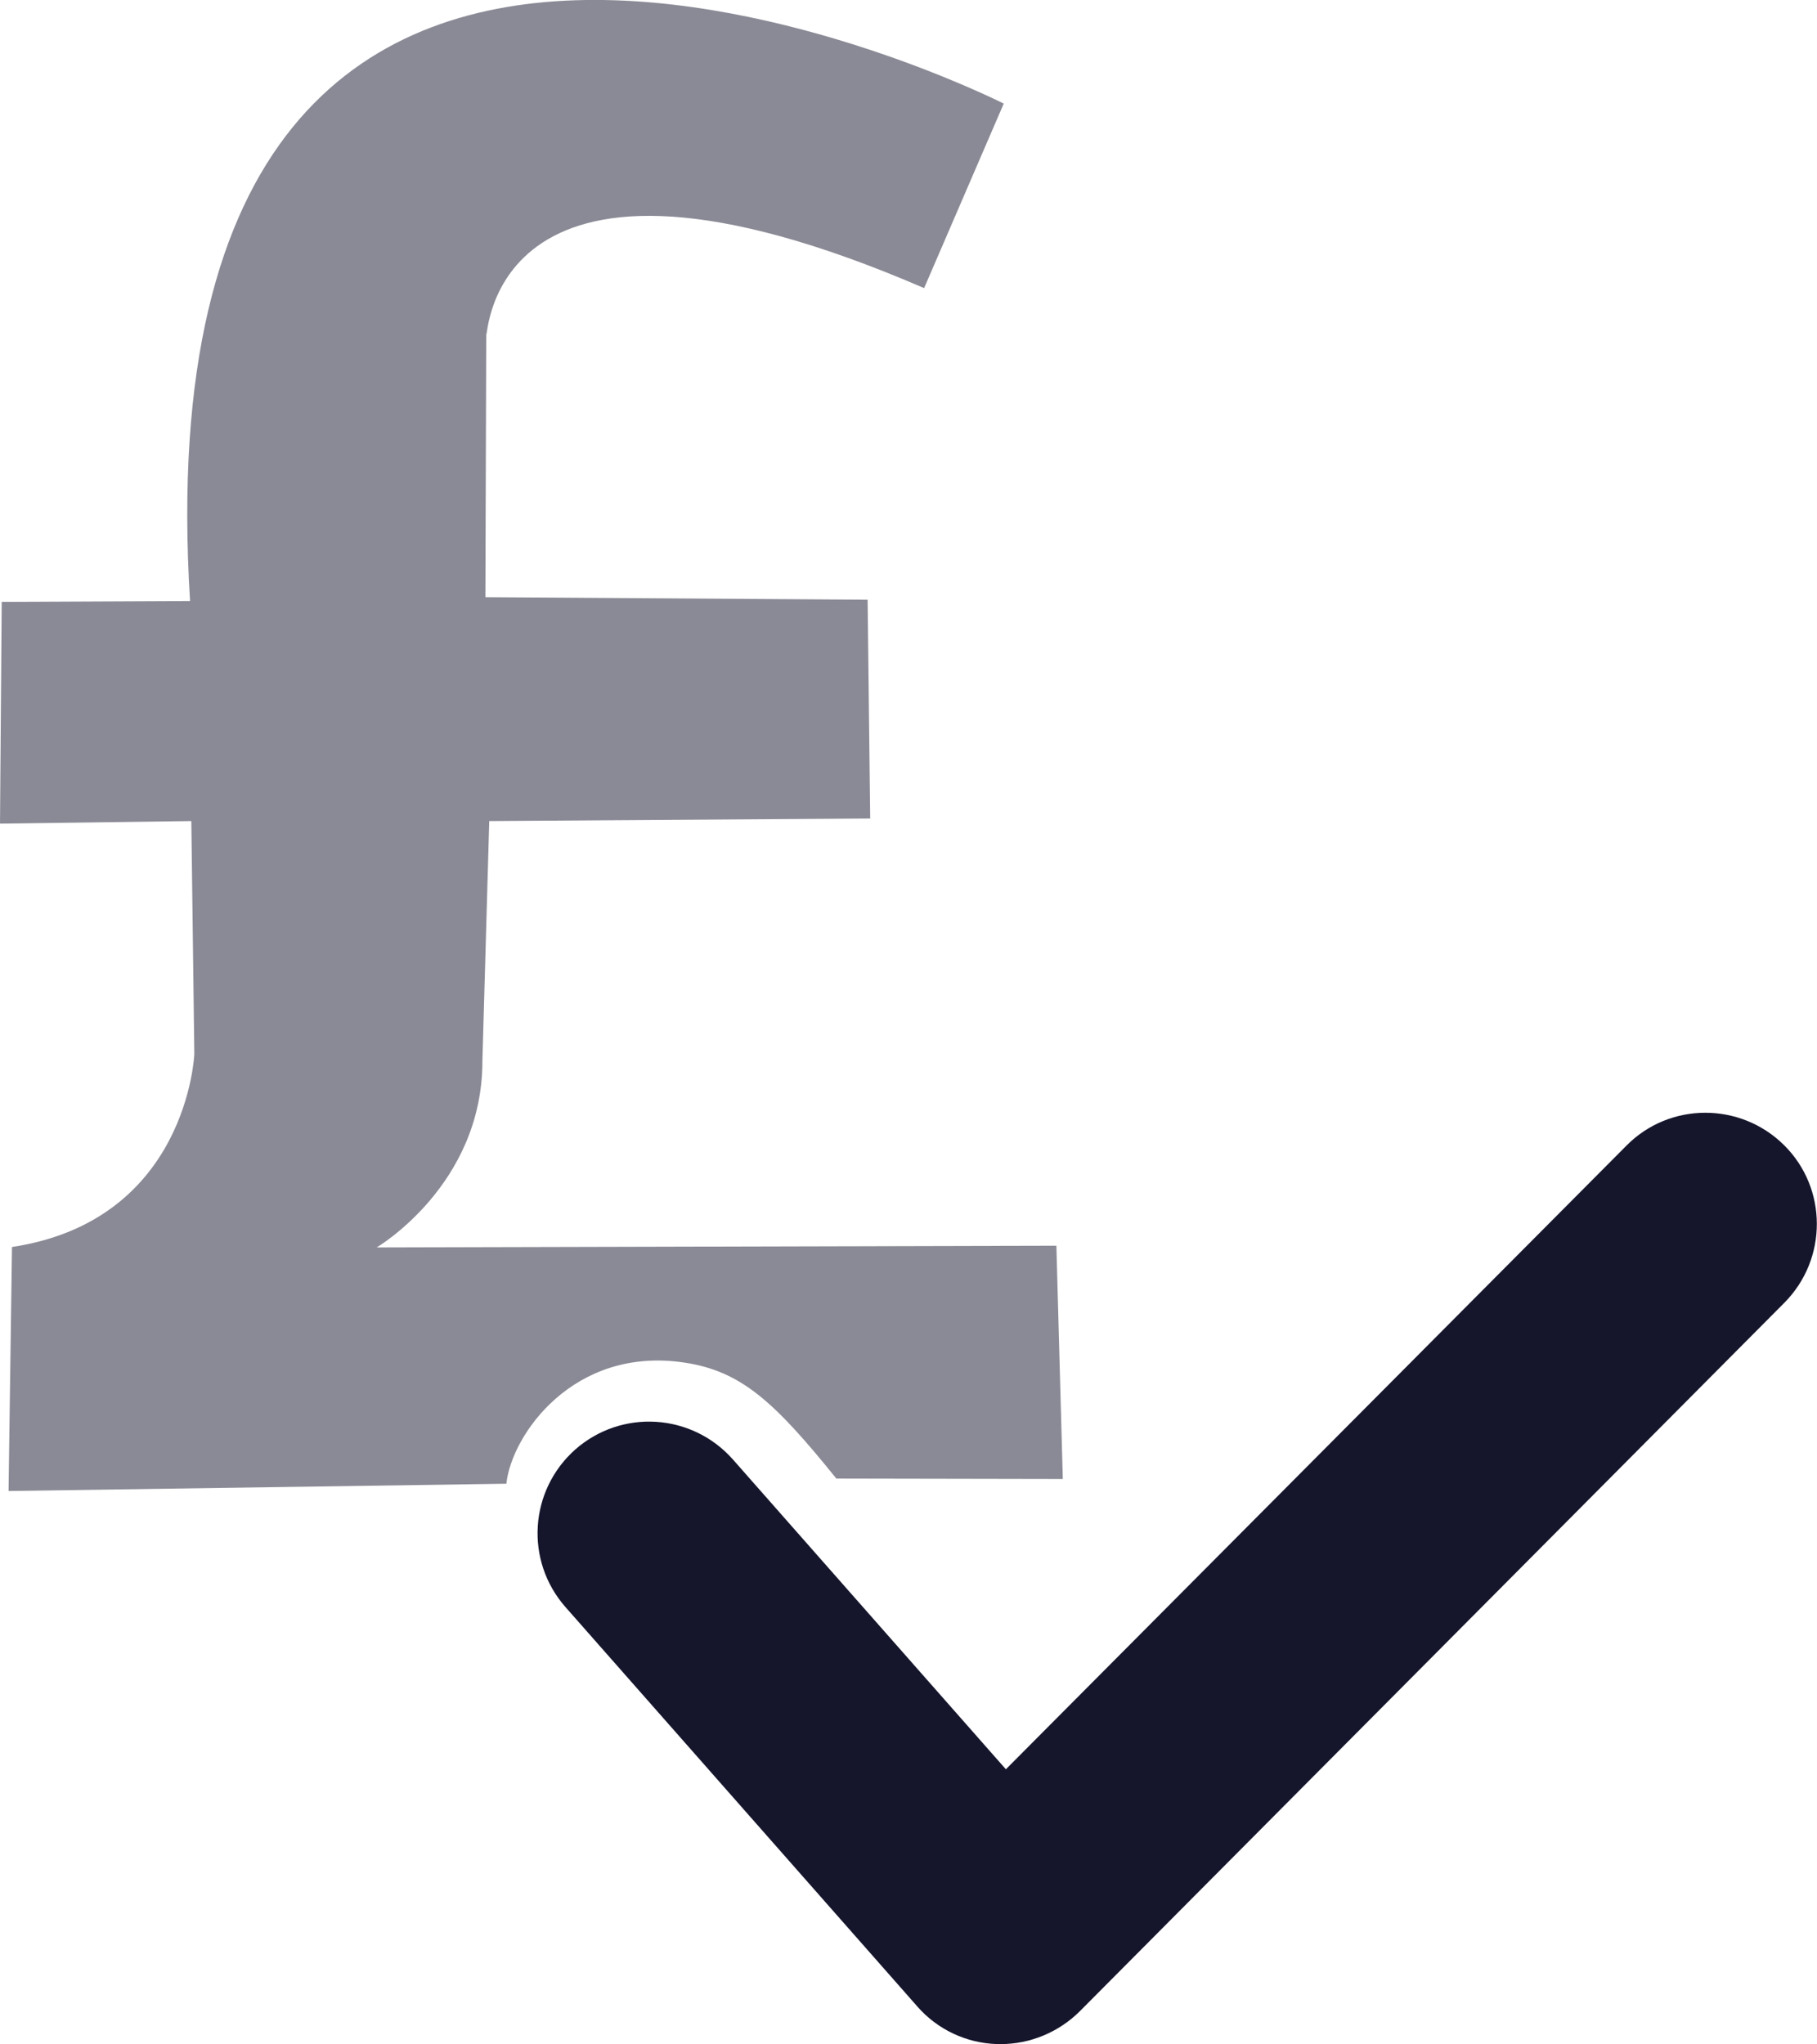
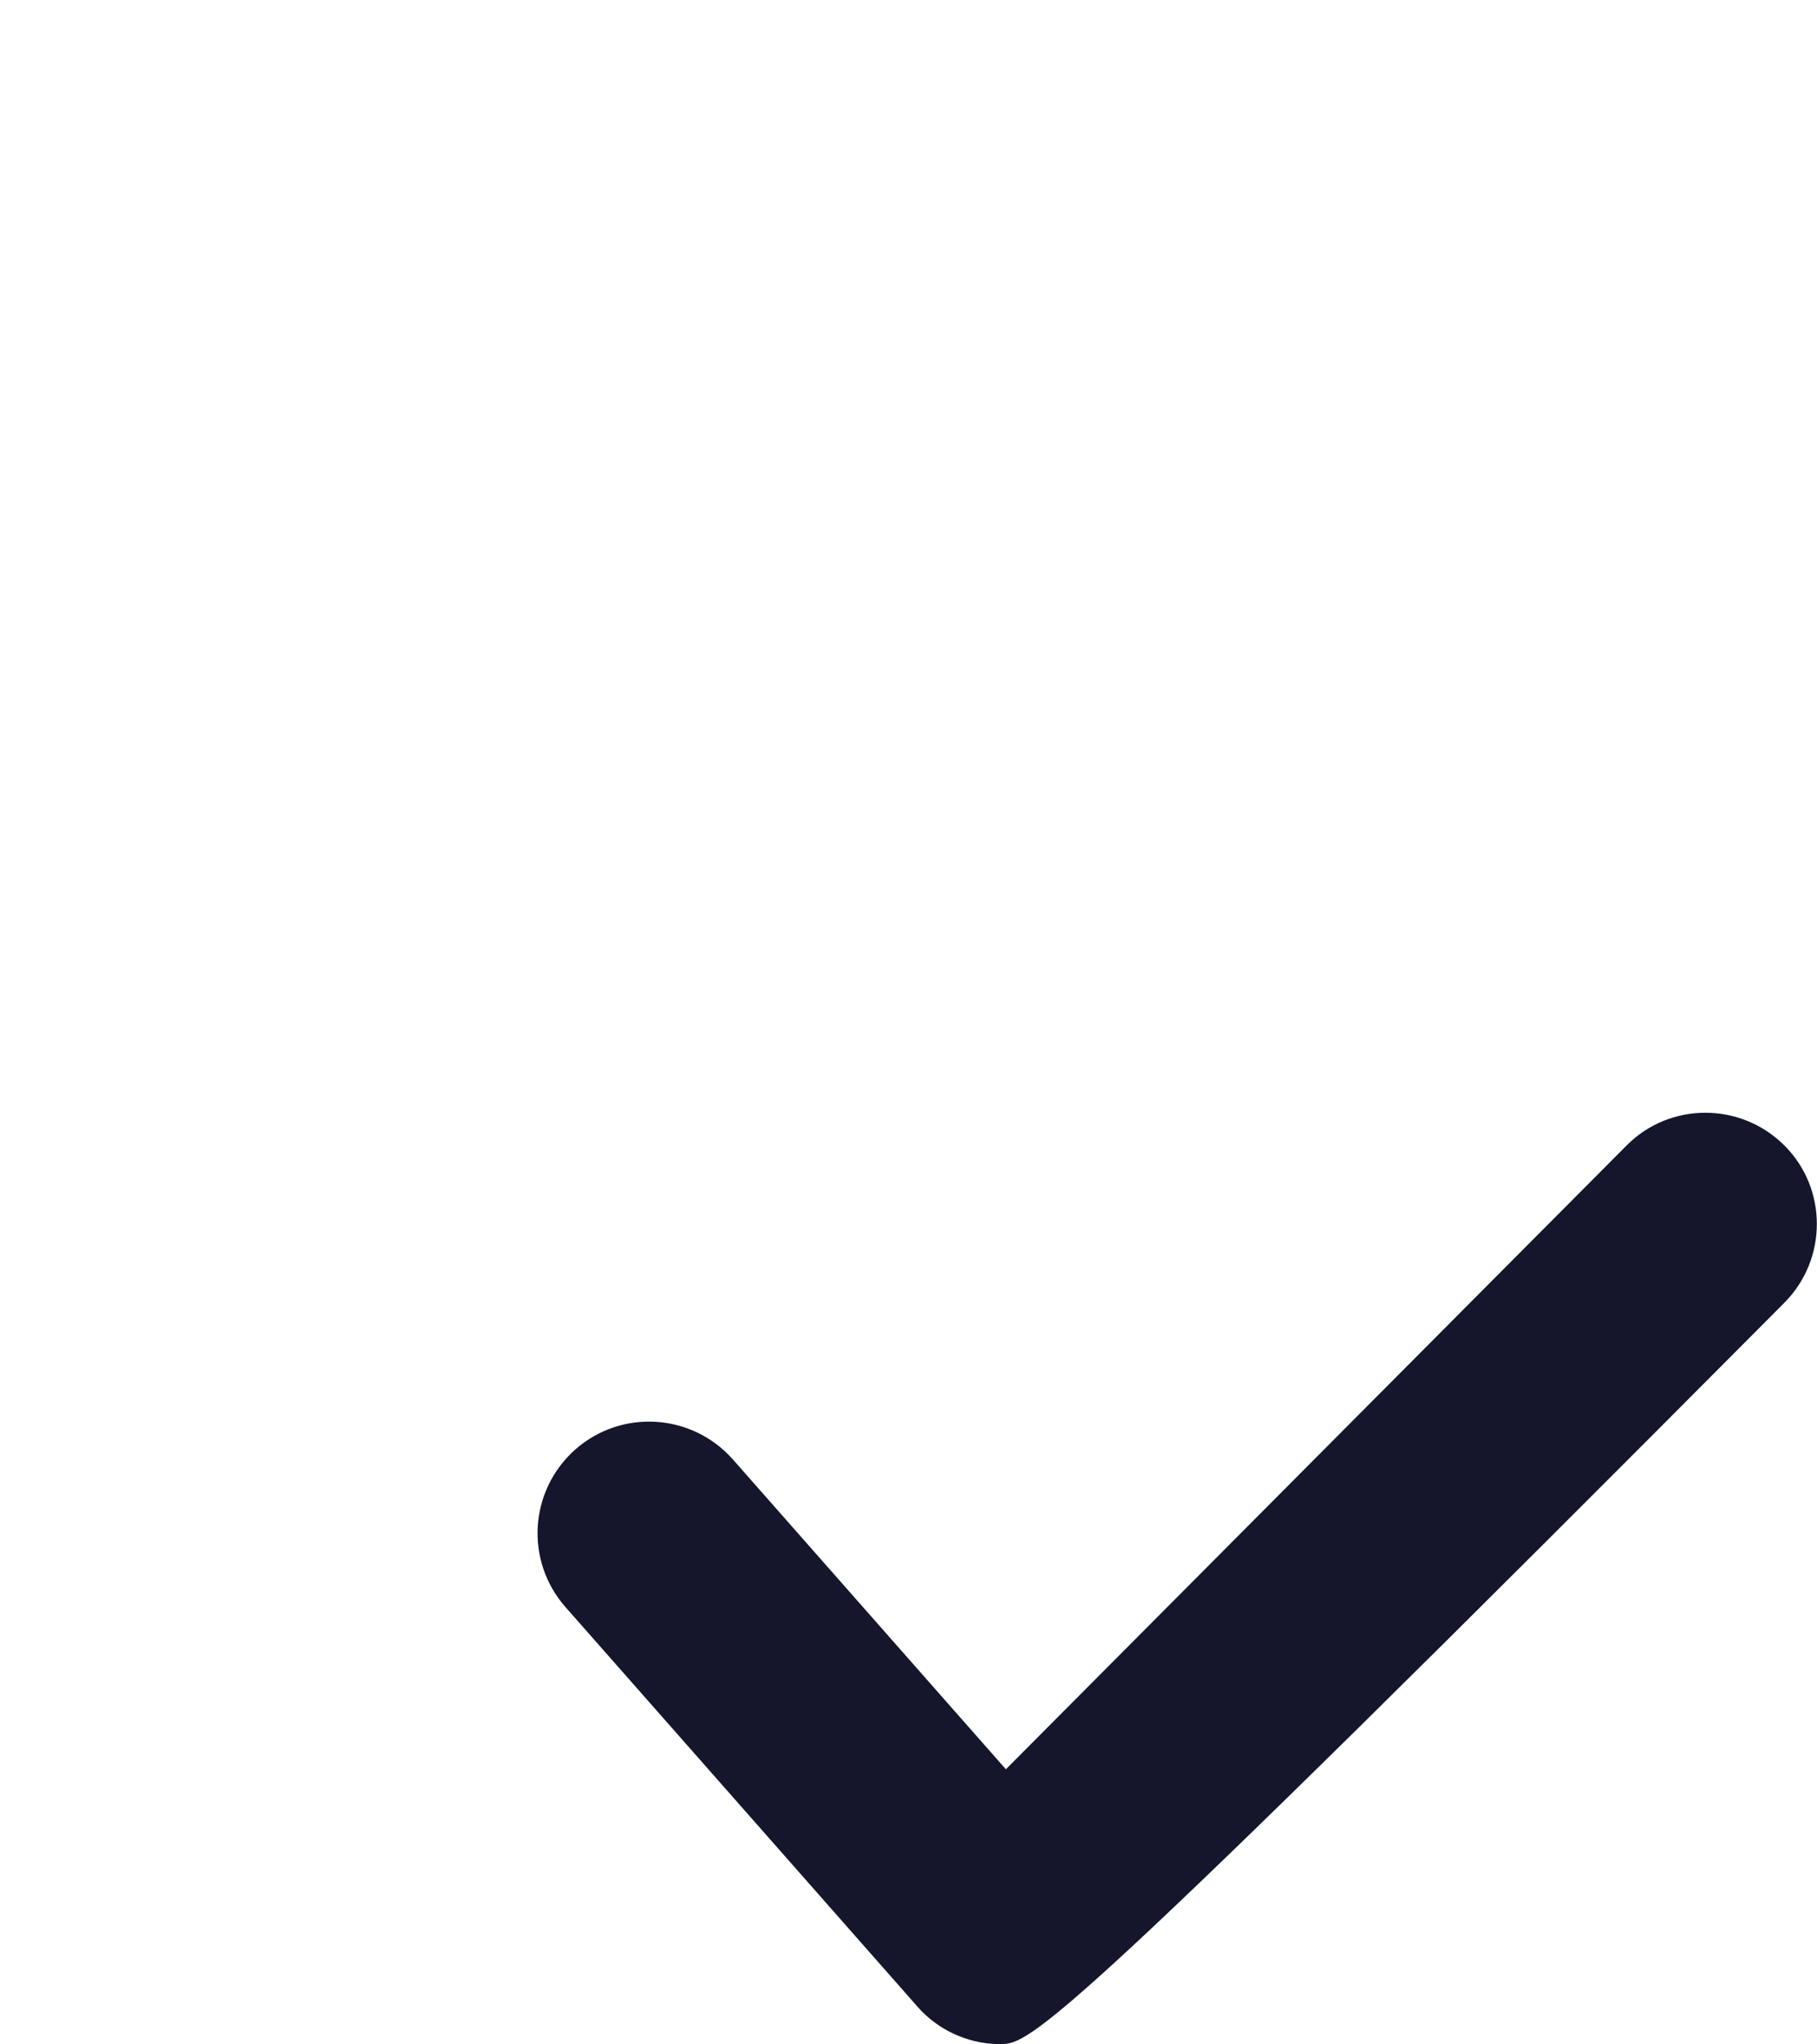
<svg xmlns="http://www.w3.org/2000/svg" version="1.1" id="Layer_1" x="0px" y="0px" viewBox="0 0 424.5 477.5" style="enable-background:new 0 0 424.5 477.5;" xml:space="preserve">
  <style type="text/css">
	.st0{opacity:0.5;fill-rule:evenodd;clip-rule:evenodd;fill:#15162C;}
	.st1{fill:#15162C;}
</style>
-   <path class="st0" d="M215.9,67.3l18.6-43.1c0,0-203.7-103.1-190.1,116.2l-44,0.2L0,192.4l44.7-0.6l0.7,54.4c0,0-1.5,38.9-42.6,45.1  l-0.8,57l116.3-1.7c1.2-11.4,15.7-32.2,41.6-28.3c13.4,2,21.2,9.4,35.5,27.1l52.9,0.1l-1.5-54.5L88,291.4c0,0,24.7-14.5,24.7-43.5  l1.6-56.1l89-0.6l-0.6-51.1l-89.3-0.6l0.2-61.4C114.1,79.4,114,23.3,215.9,67.3L215.9,67.3z" />
-   <path class="st1" d="M233.8,477.5c-0.3,0-0.5,0-0.8,0c-7.2-0.2-14-3.4-18.7-8.8l-82.2-93.3c-9.5-10.8-8.5-27.2,2.3-36.8  c10.8-9.5,27.2-8.5,36.8,2.3l63.8,72.4L380,267.6c10.1-10.2,26.6-10.2,36.8-0.1c10.2,10.1,10.2,26.6,0.1,36.8L252.3,469.8  C247.4,474.7,240.7,477.5,233.8,477.5z" />
+   <path class="st1" d="M233.8,477.5c-0.3,0-0.5,0-0.8,0c-7.2-0.2-14-3.4-18.7-8.8l-82.2-93.3c-9.5-10.8-8.5-27.2,2.3-36.8  c10.8-9.5,27.2-8.5,36.8,2.3l63.8,72.4L380,267.6c10.1-10.2,26.6-10.2,36.8-0.1c10.2,10.1,10.2,26.6,0.1,36.8C247.4,474.7,240.7,477.5,233.8,477.5z" />
</svg>